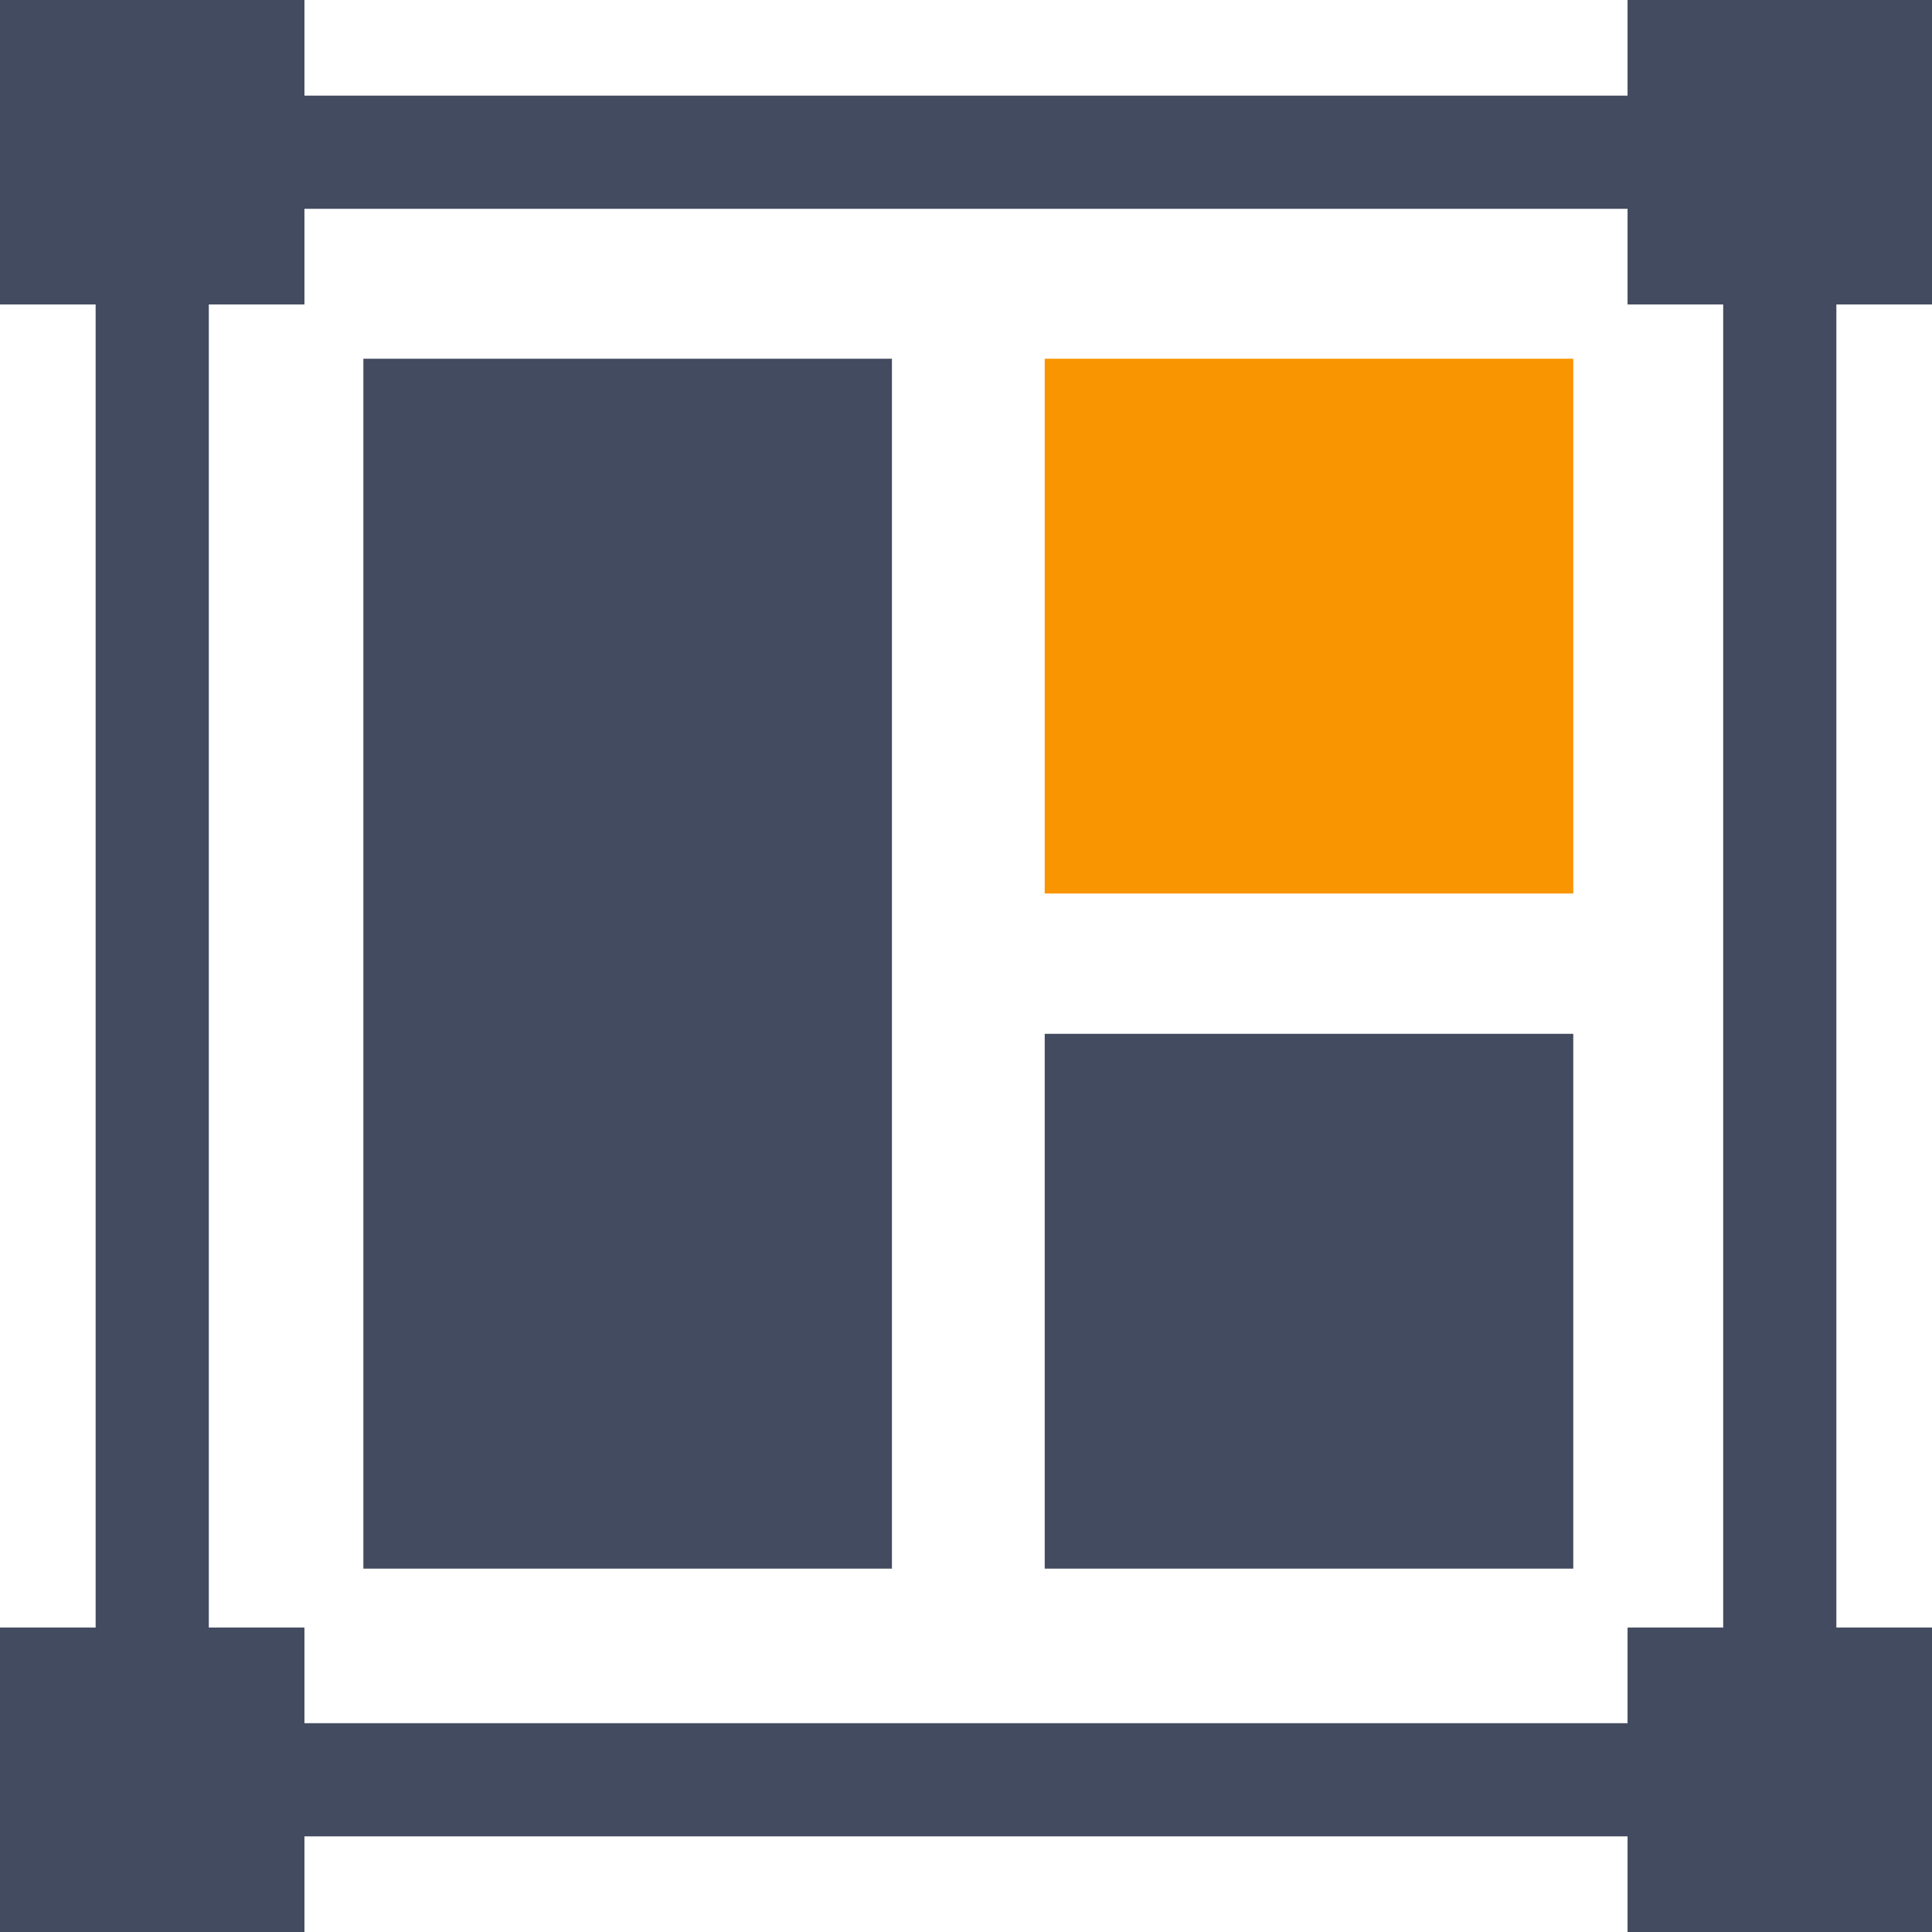
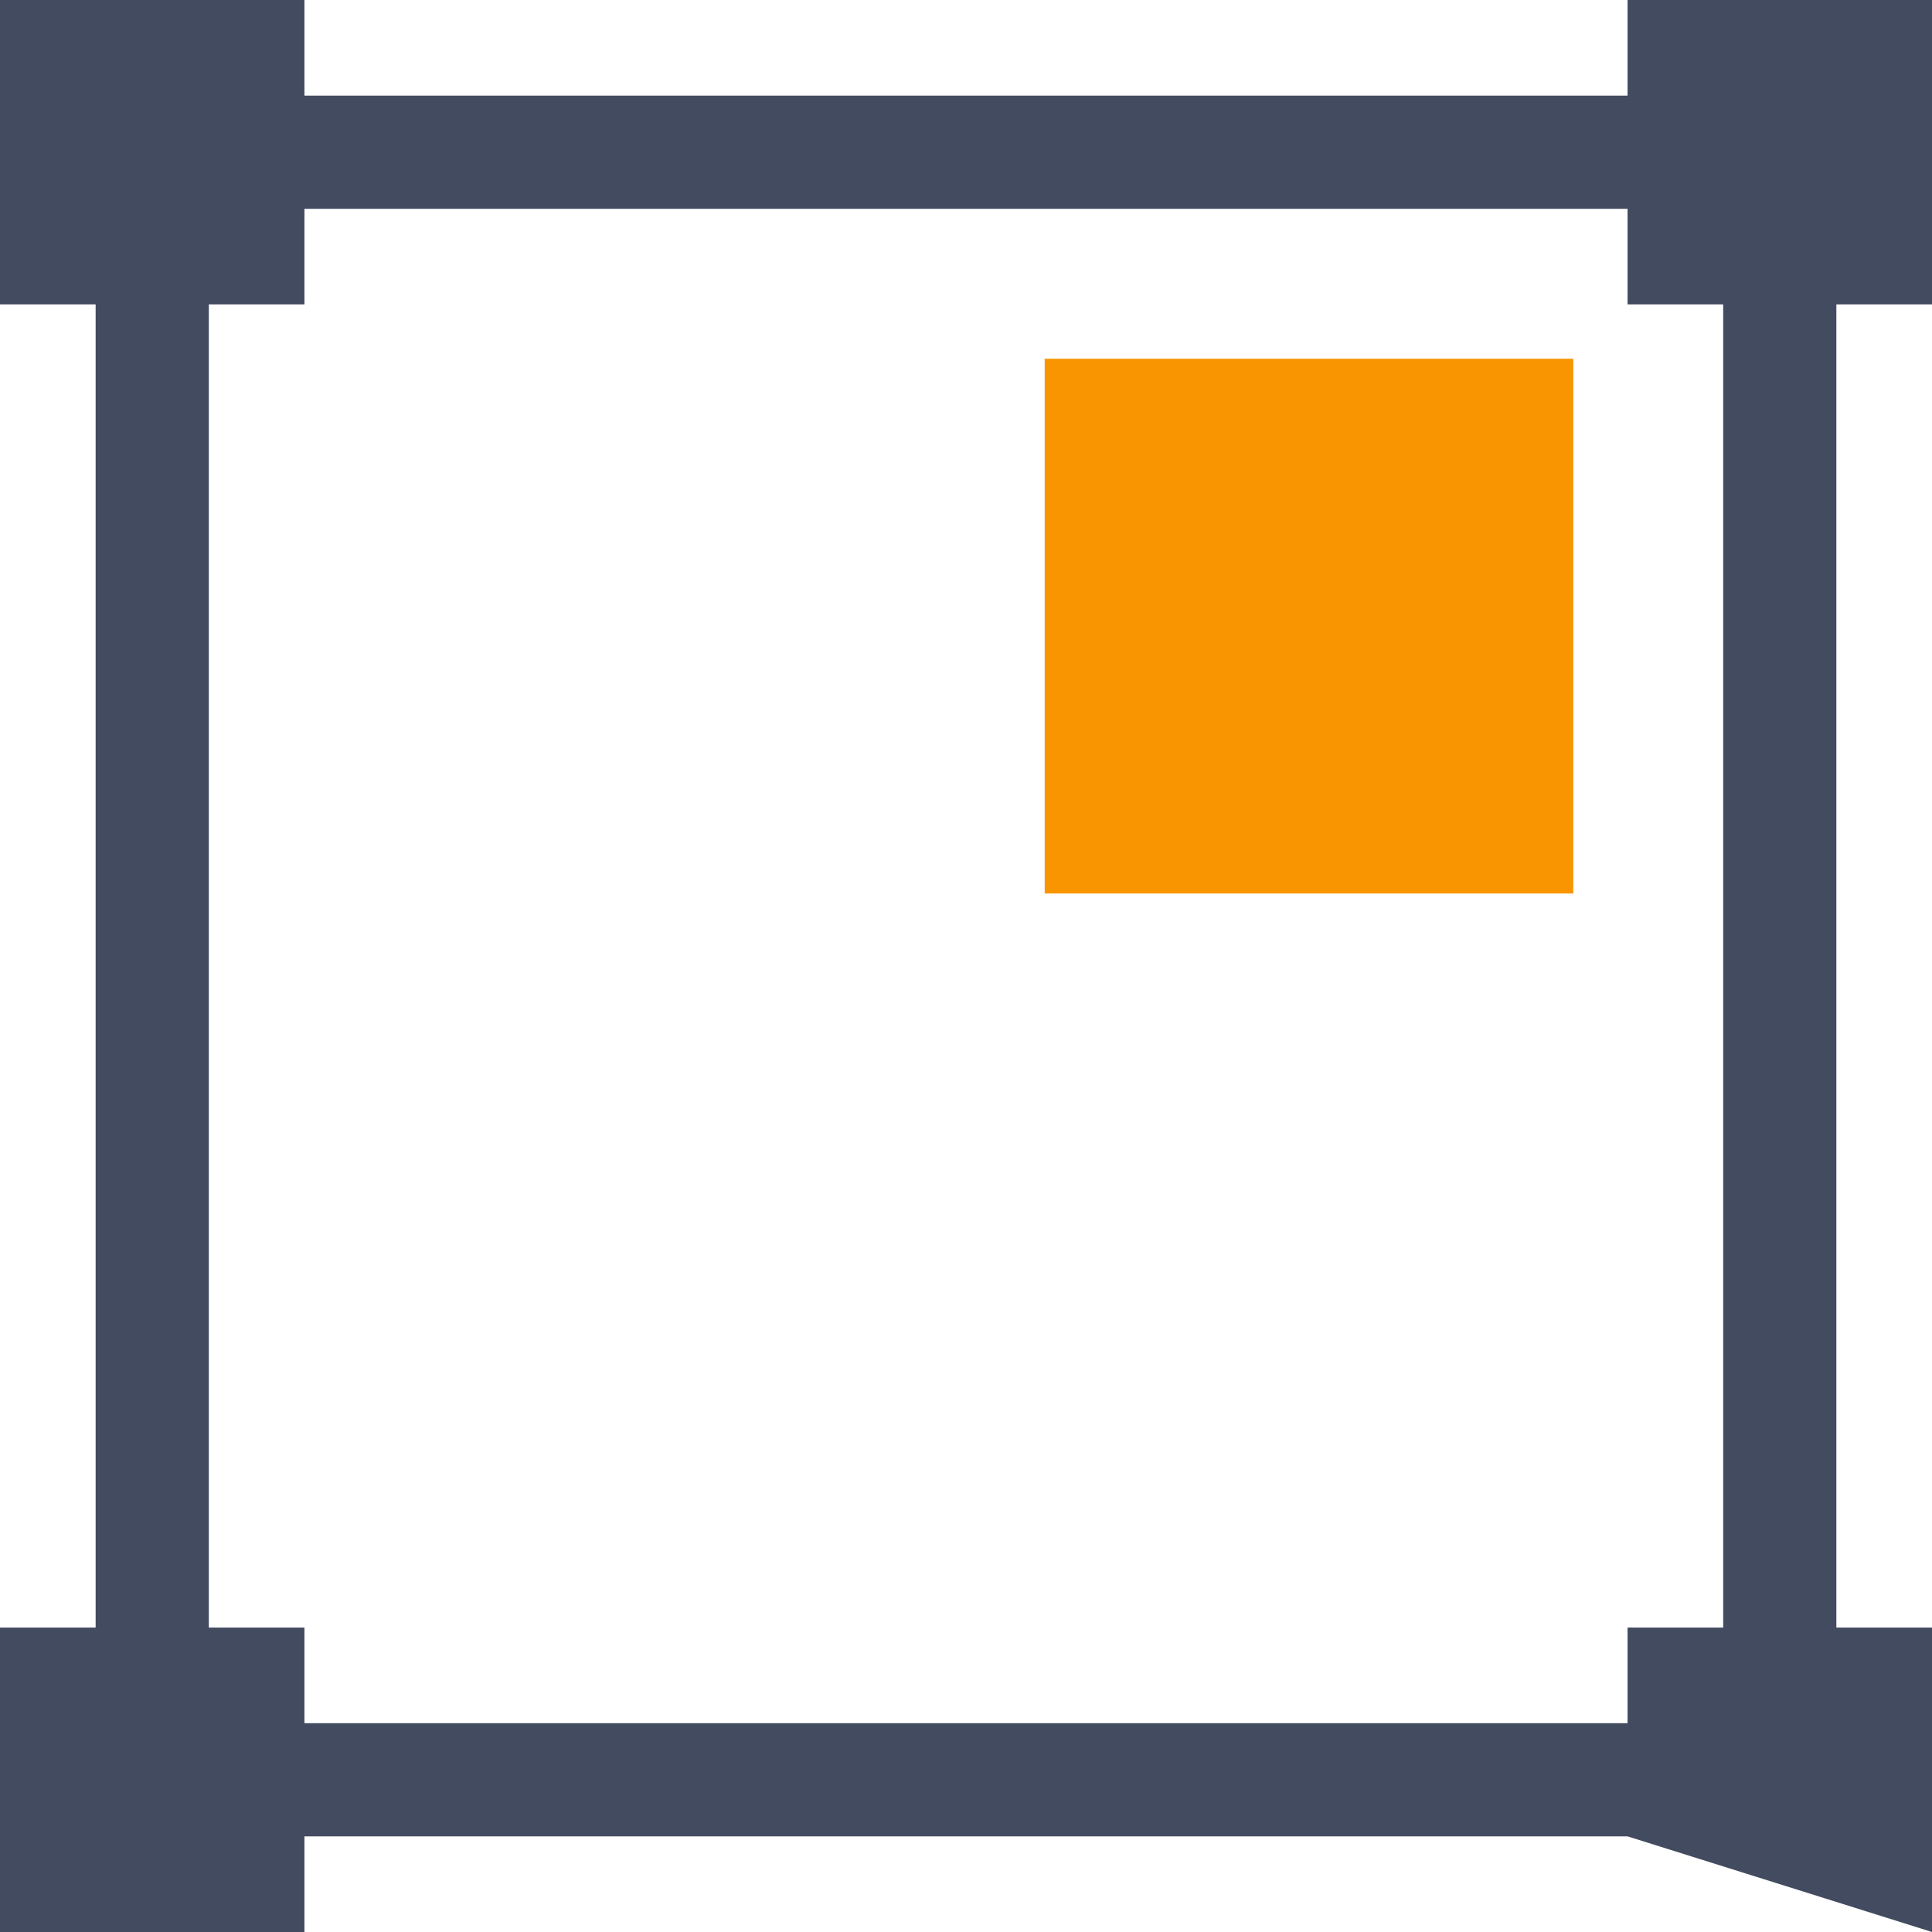
<svg xmlns="http://www.w3.org/2000/svg" width="50px" height="50px" viewBox="0 0 50 50" version="1.1">
  <title>icn-2</title>
  <g id="5" stroke="none" stroke-width="1" fill="none" fill-rule="evenodd">
    <g id="5_1_sm" transform="translate(-44, -961)">
      <g id="Group-8-Copy" transform="translate(14, 931)">
        <g id="icn-2" transform="translate(30, 30)">
-           <polygon id="Path" fill="#434B60" points="9.404 9.284 23.083 9.284 23.083 40.596 9.404 40.596" />
          <polygon id="Path" fill="#F99500" points="27.037 9.284 40.716 9.284 40.716 23.124 27.037 23.124" />
-           <polygon id="Path" fill="#434B60" points="27.037 26.755 40.716 26.755 40.716 40.596 27.037 40.596" />
-           <path d="M50,7.879 L50,0 L42.121,0 L42.121,2.475 L7.879,2.475 L7.879,0 L0,0 L0,7.879 L2.475,7.879 L2.475,42.121 L0,42.121 L0,50 L7.879,50 L7.879,47.525 L42.121,47.525 L42.121,50 L50,50 L50,42.121 L47.525,42.121 L47.525,7.879 L50,7.879 Z M44.596,42.121 L42.121,42.121 L42.121,44.596 L7.879,44.596 L7.879,42.121 L5.404,42.121 L5.404,7.879 L7.879,7.879 L7.879,5.404 L42.121,5.404 L42.121,7.879 L44.596,7.879 L44.596,42.121 Z" id="Shape" fill="#434B60" />
+           <path d="M50,7.879 L50,0 L42.121,0 L42.121,2.475 L7.879,2.475 L7.879,0 L0,0 L0,7.879 L2.475,7.879 L2.475,42.121 L0,42.121 L0,50 L7.879,50 L7.879,47.525 L42.121,47.525 L50,50 L50,42.121 L47.525,42.121 L47.525,7.879 L50,7.879 Z M44.596,42.121 L42.121,42.121 L42.121,44.596 L7.879,44.596 L7.879,42.121 L5.404,42.121 L5.404,7.879 L7.879,7.879 L7.879,5.404 L42.121,5.404 L42.121,7.879 L44.596,7.879 L44.596,42.121 Z" id="Shape" fill="#434B60" />
        </g>
      </g>
    </g>
  </g>
</svg>